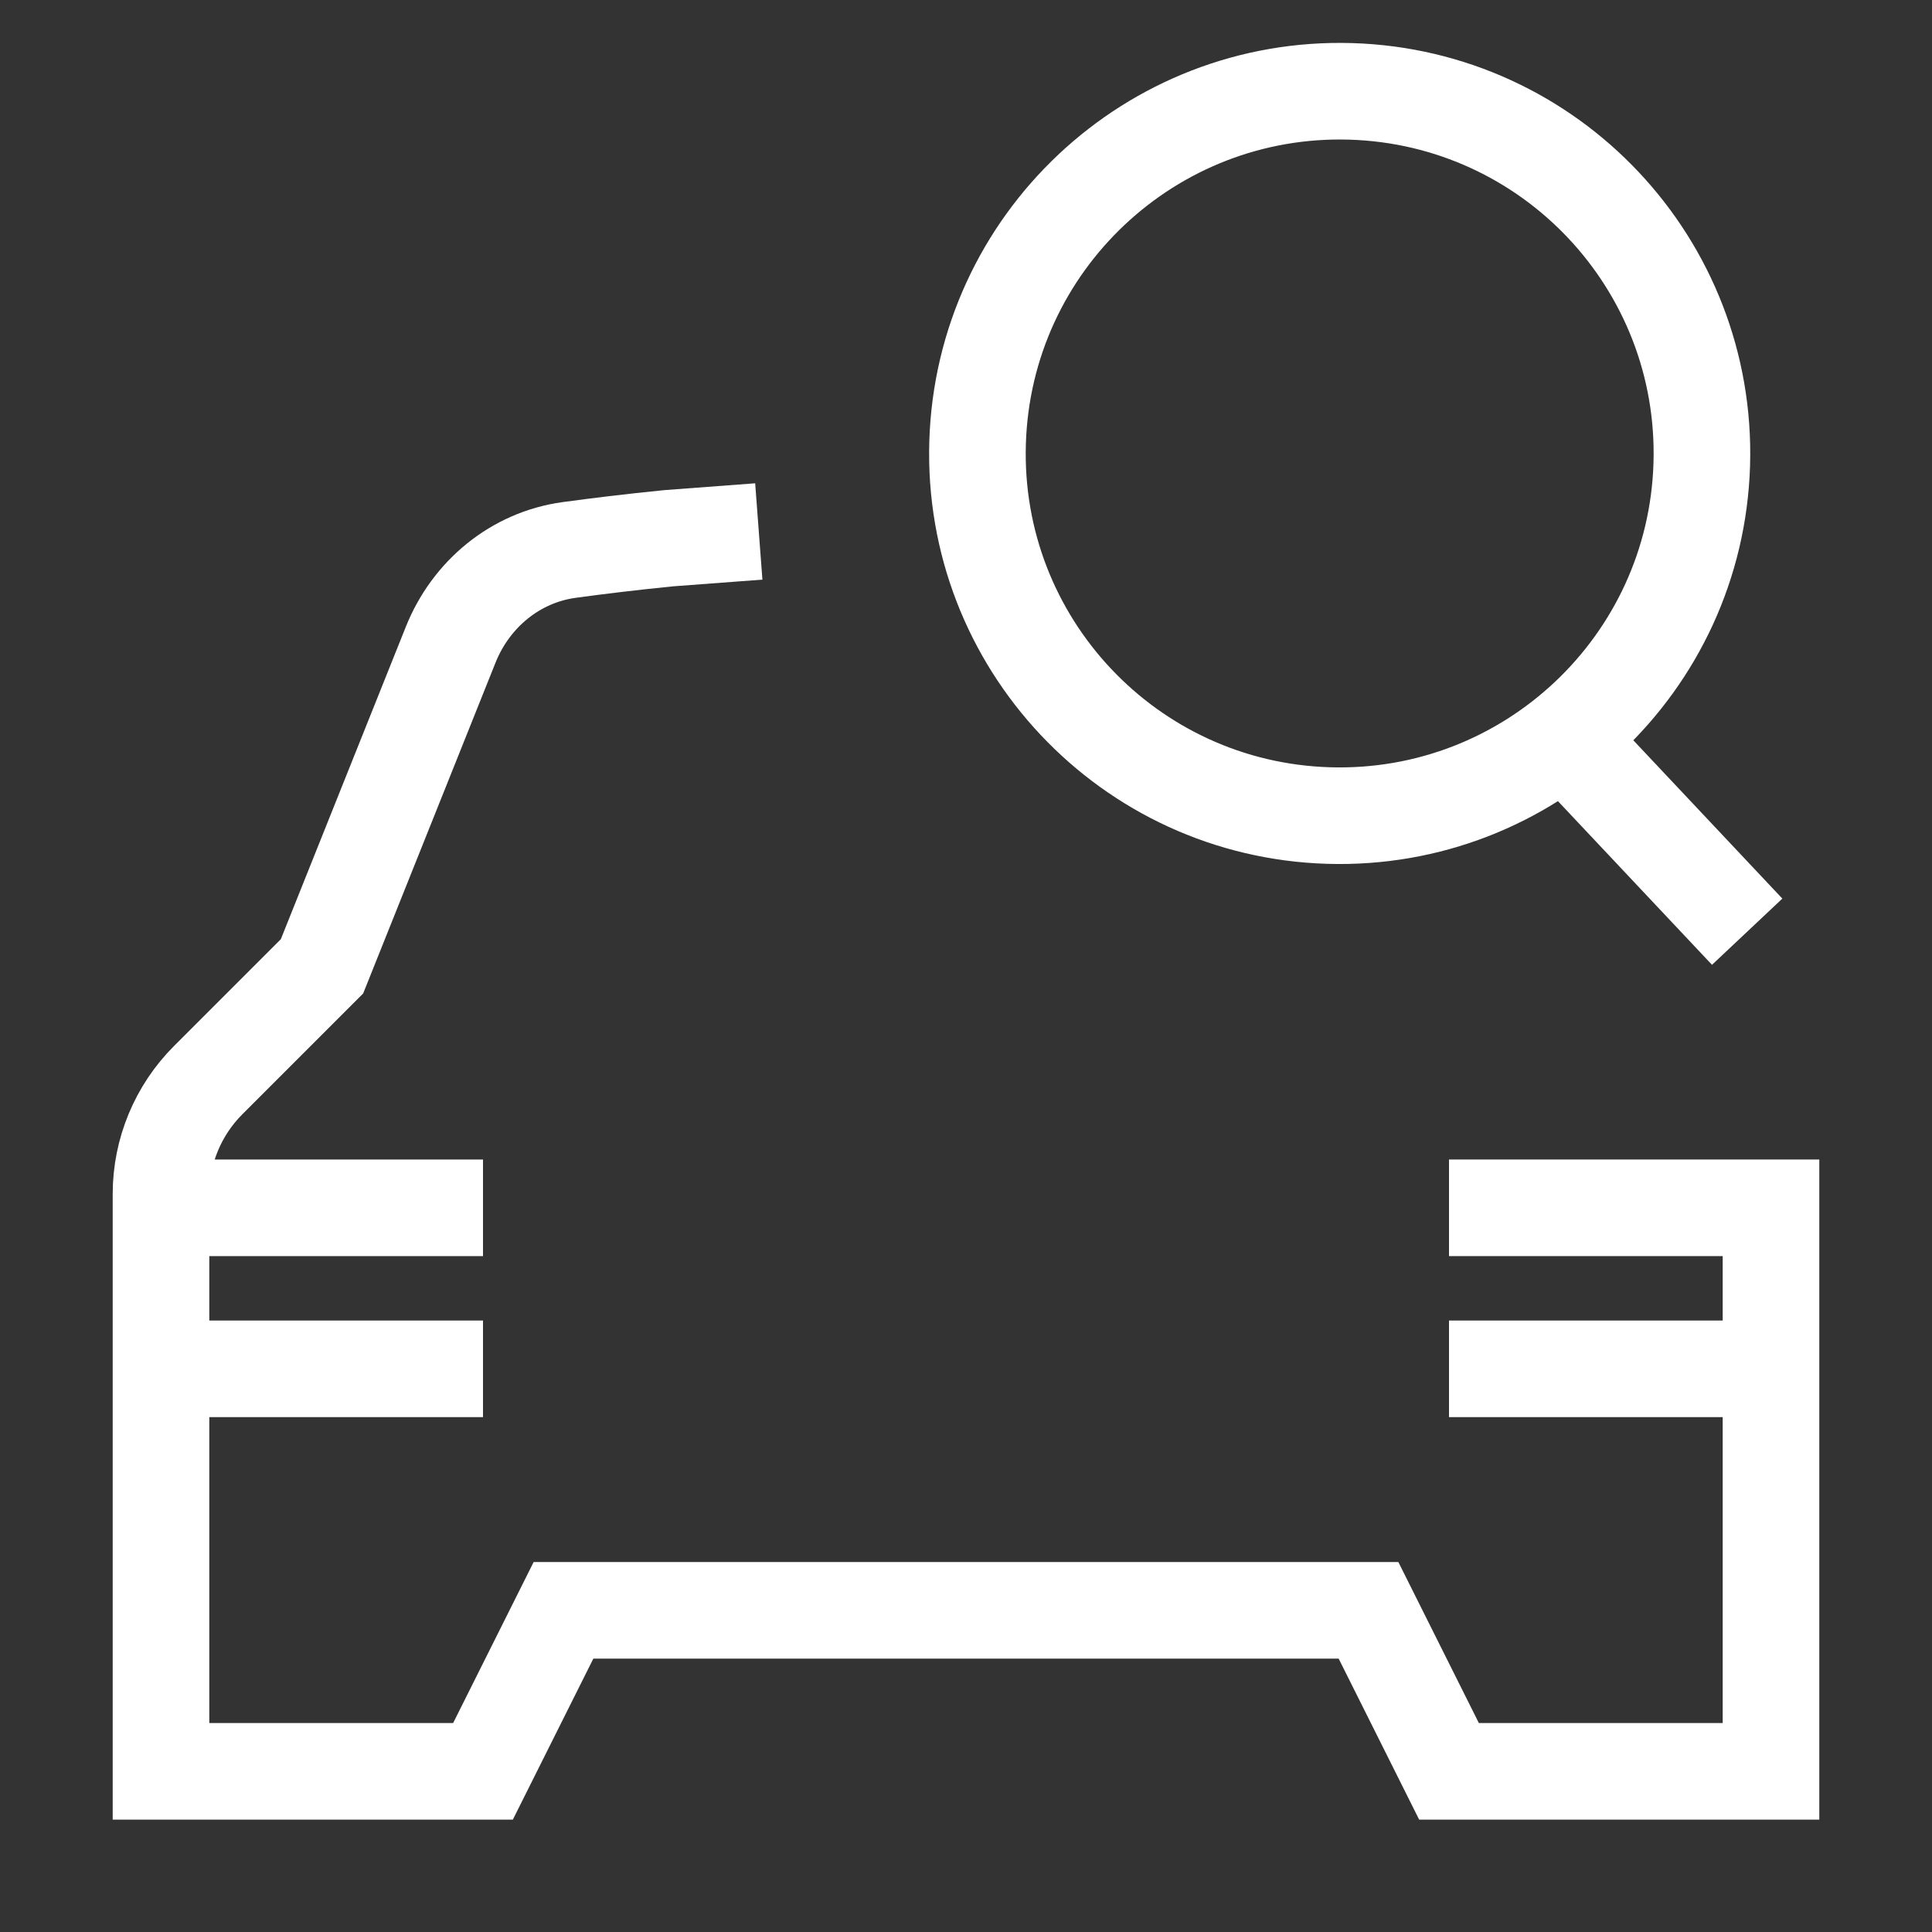
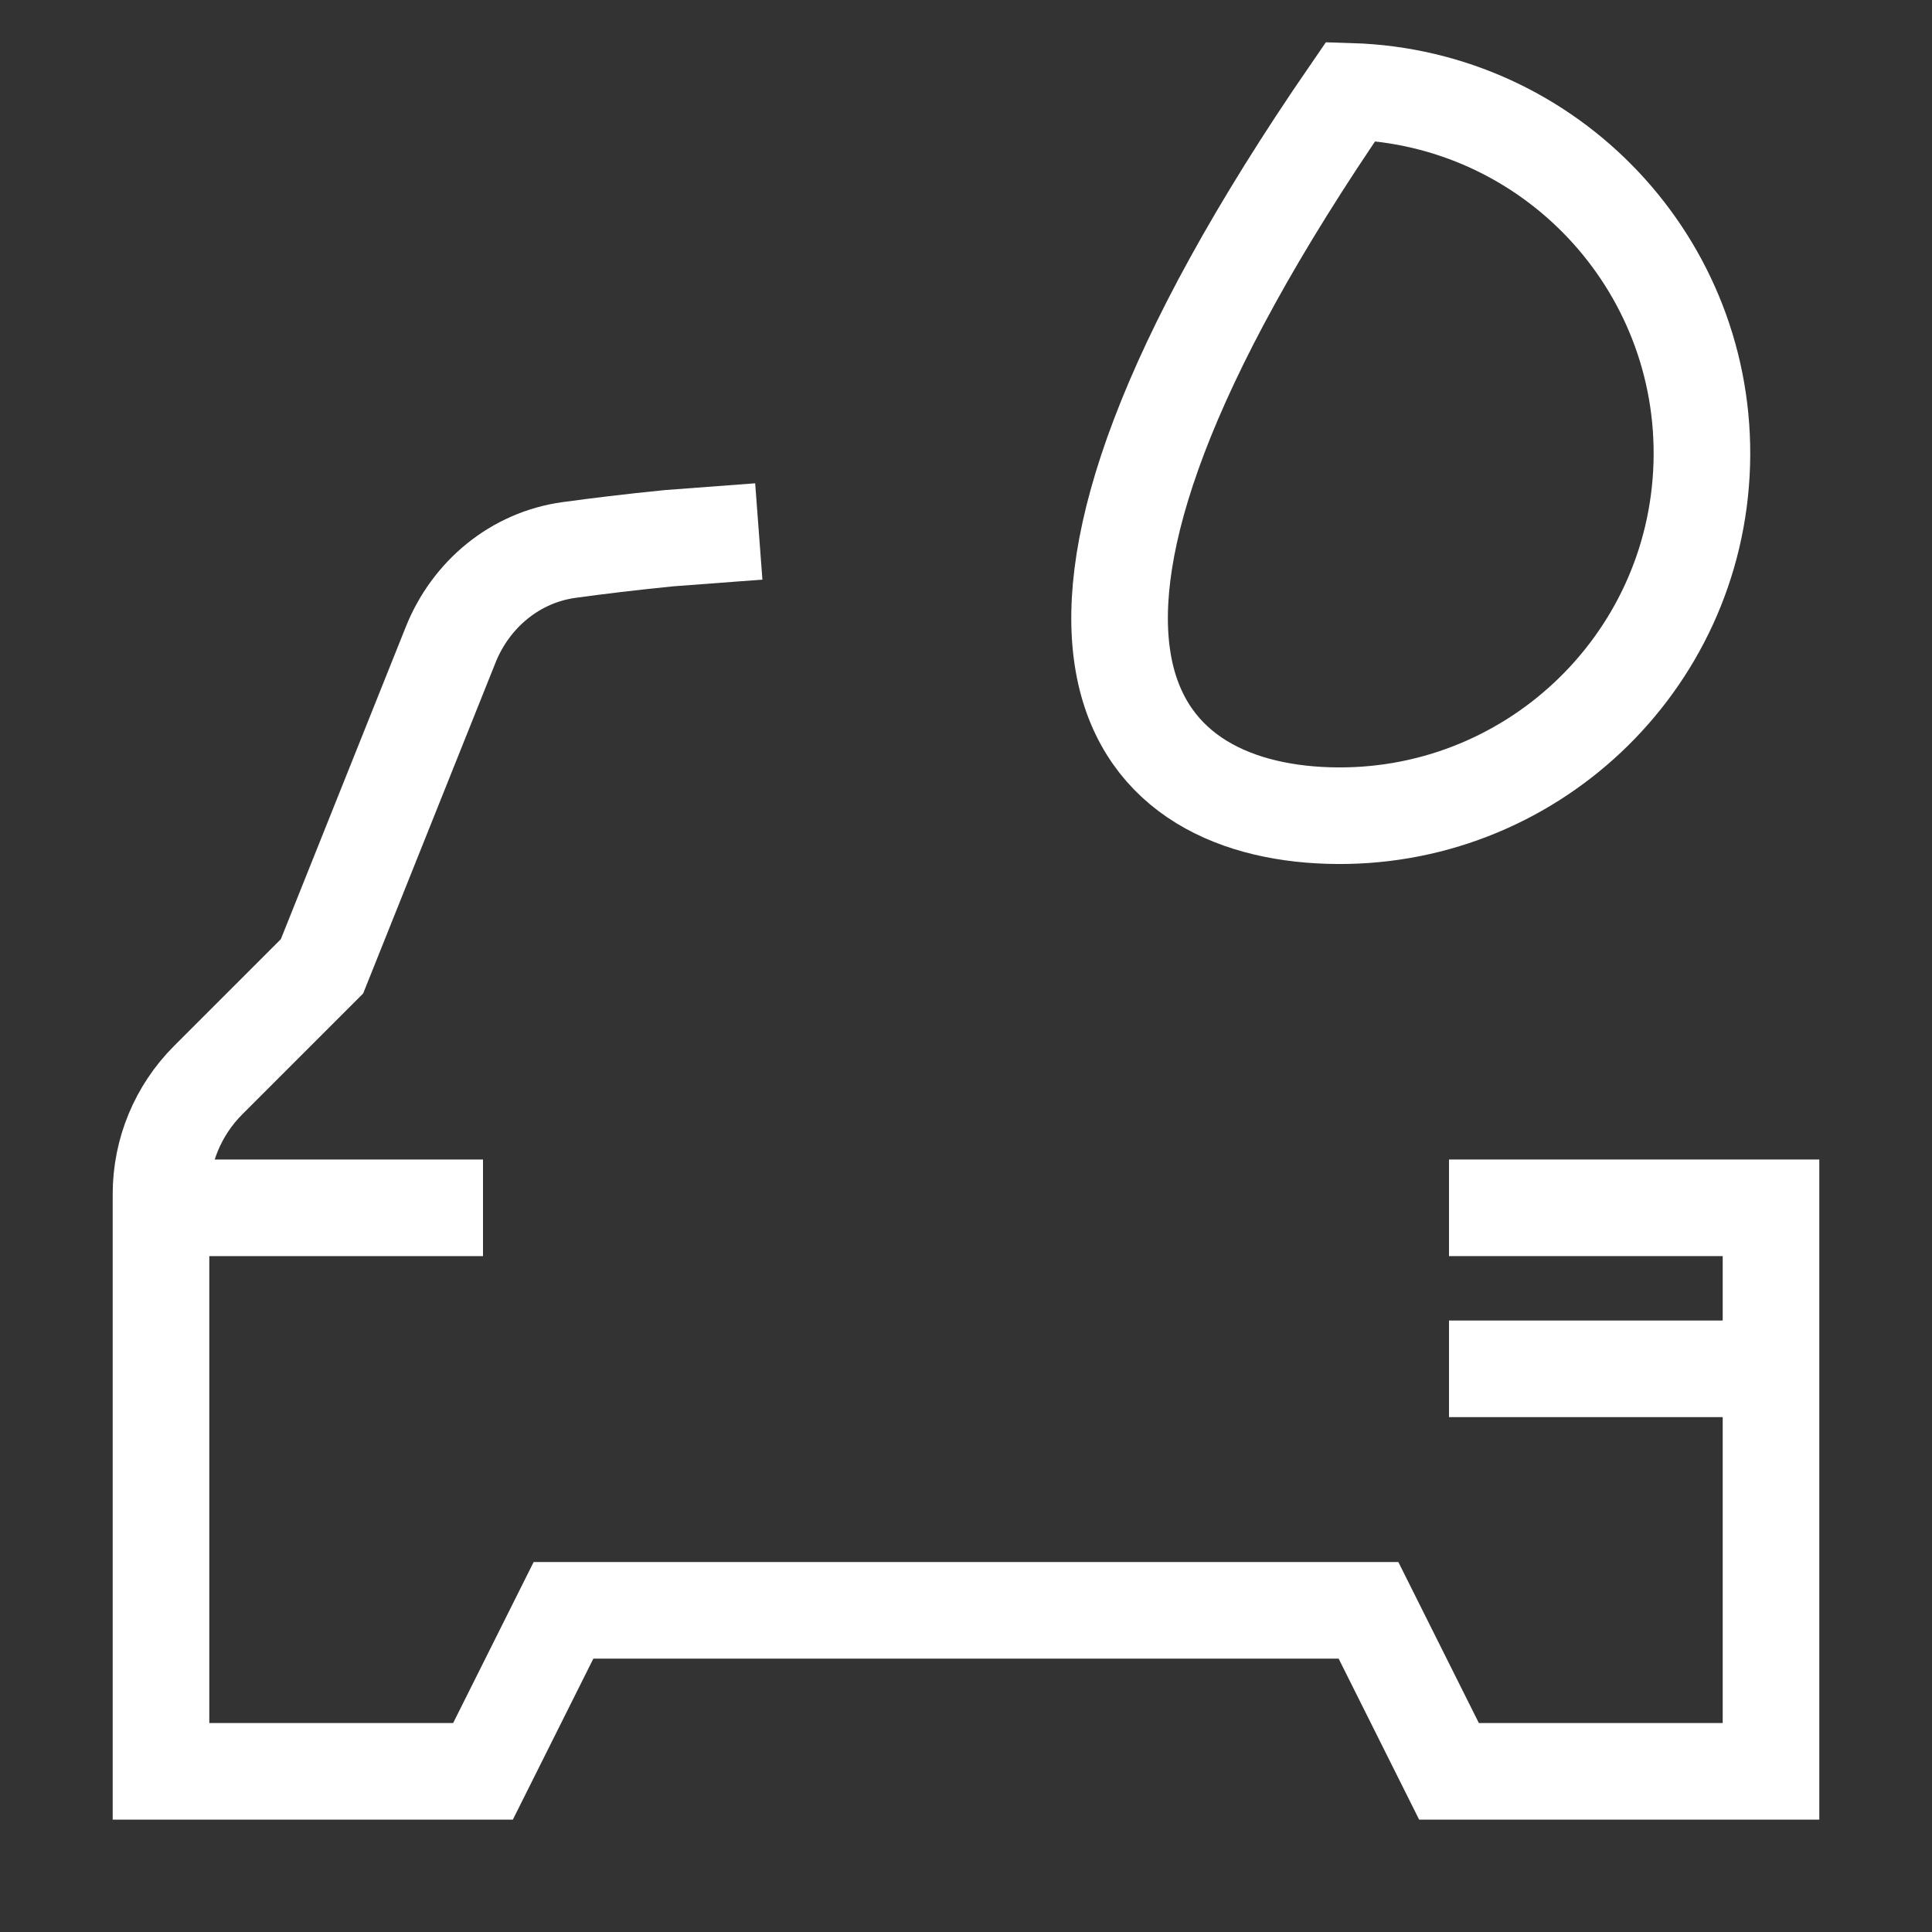
<svg xmlns="http://www.w3.org/2000/svg" width="24" height="24" viewBox="0 0 24 24" fill="none">
  <rect x="0" y="0" width="24" height="24" fill="#333333" stroke="none" />
-   <path d="M16.504 10.131C18.988 10.206 21.064 8.253 21.14 5.769C21.215 3.284 19.263 1.21 16.779 1.135C14.295 1.061 12.22 3.014 12.144 5.498C12.068 7.982 14.02 10.056 16.504 10.131Z" stroke="white" stroke-width="1.2" />
-   <path d="M19.281 9L21.704 11.574" stroke="white" stroke-width="1.2" />
+   <path d="M16.504 10.131C18.988 10.206 21.064 8.253 21.14 5.769C21.215 3.284 19.263 1.21 16.779 1.135C12.068 7.982 14.02 10.056 16.504 10.131Z" stroke="white" stroke-width="1.2" />
  <path d="M18 15.004H22V17.004V22.004H18L17 20.004H7L6 22.004H2V17.504V14.832C2 14.302 2.211 13.793 2.586 13.418L4 12.004L5.598 8.01C5.849 7.382 6.4 6.924 7.069 6.832C7.412 6.785 7.828 6.734 8.308 6.686L9.426 6.602" stroke="white" stroke-width="1.2" stroke-miterlimit="10" />
  <path d="M2 15.004H6" stroke="white" stroke-width="1.2" />
-   <path d="M2 17.004H6" stroke="white" stroke-width="1.2" />
  <path d="M18 17.004H22" stroke="white" stroke-width="1.2" />
</svg>